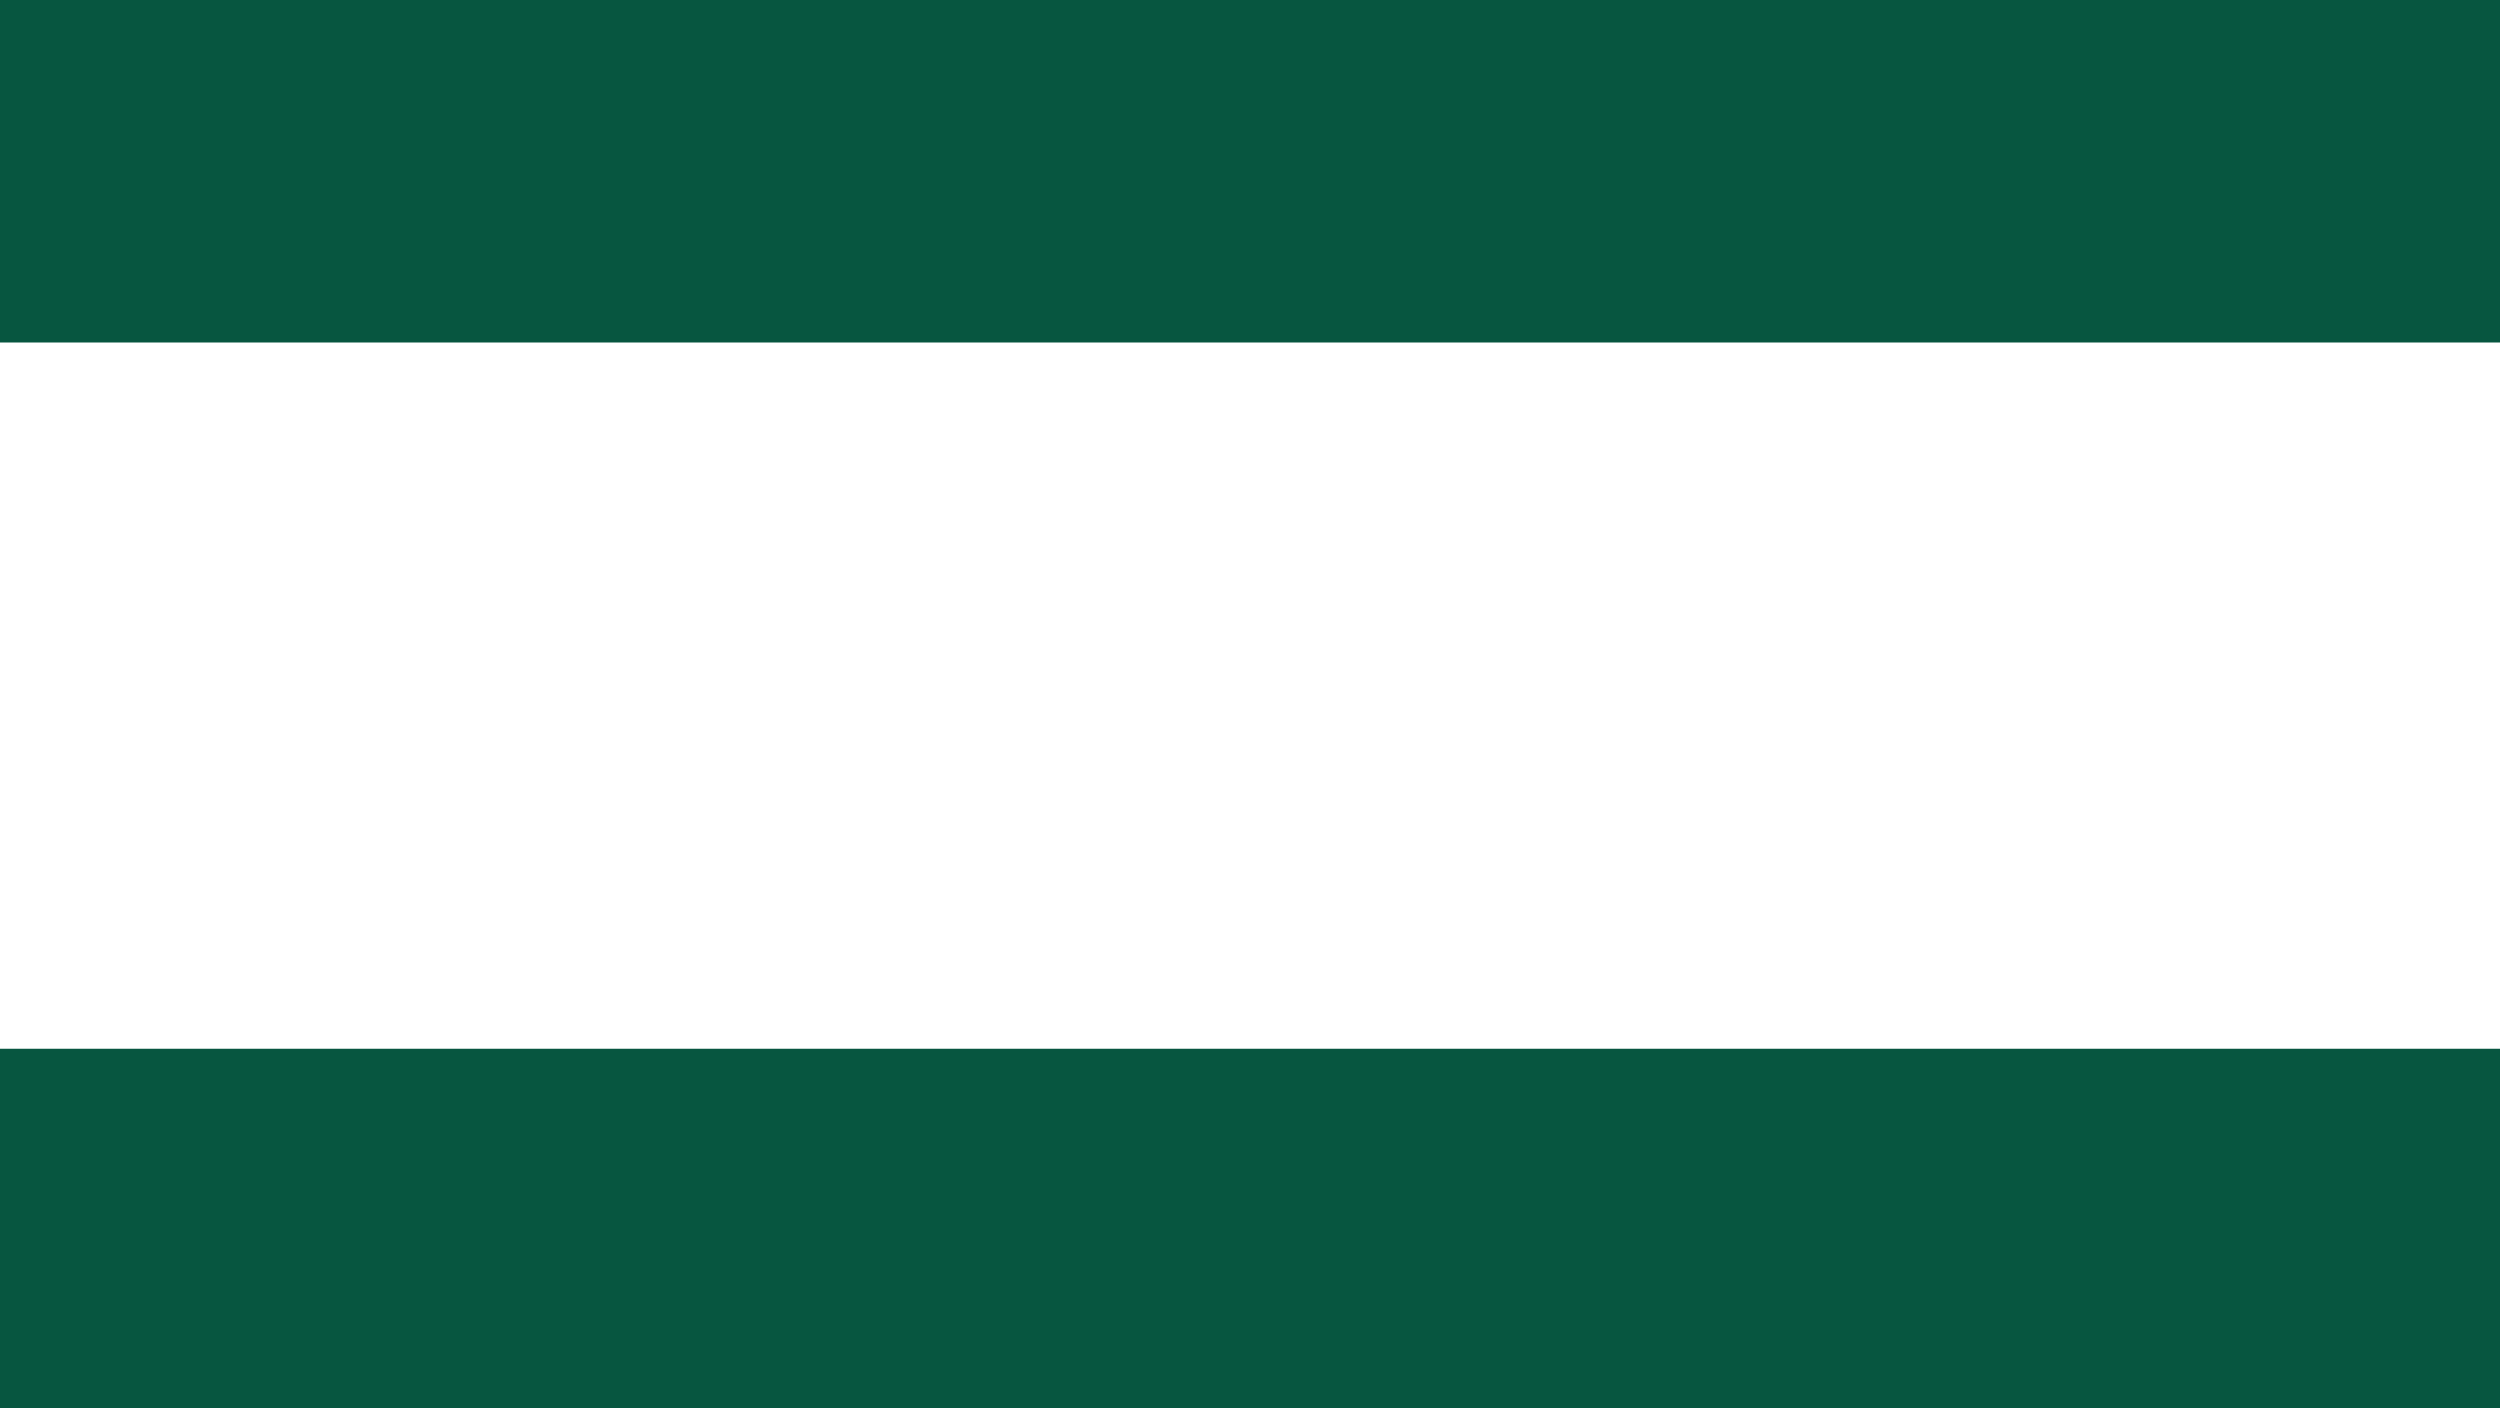
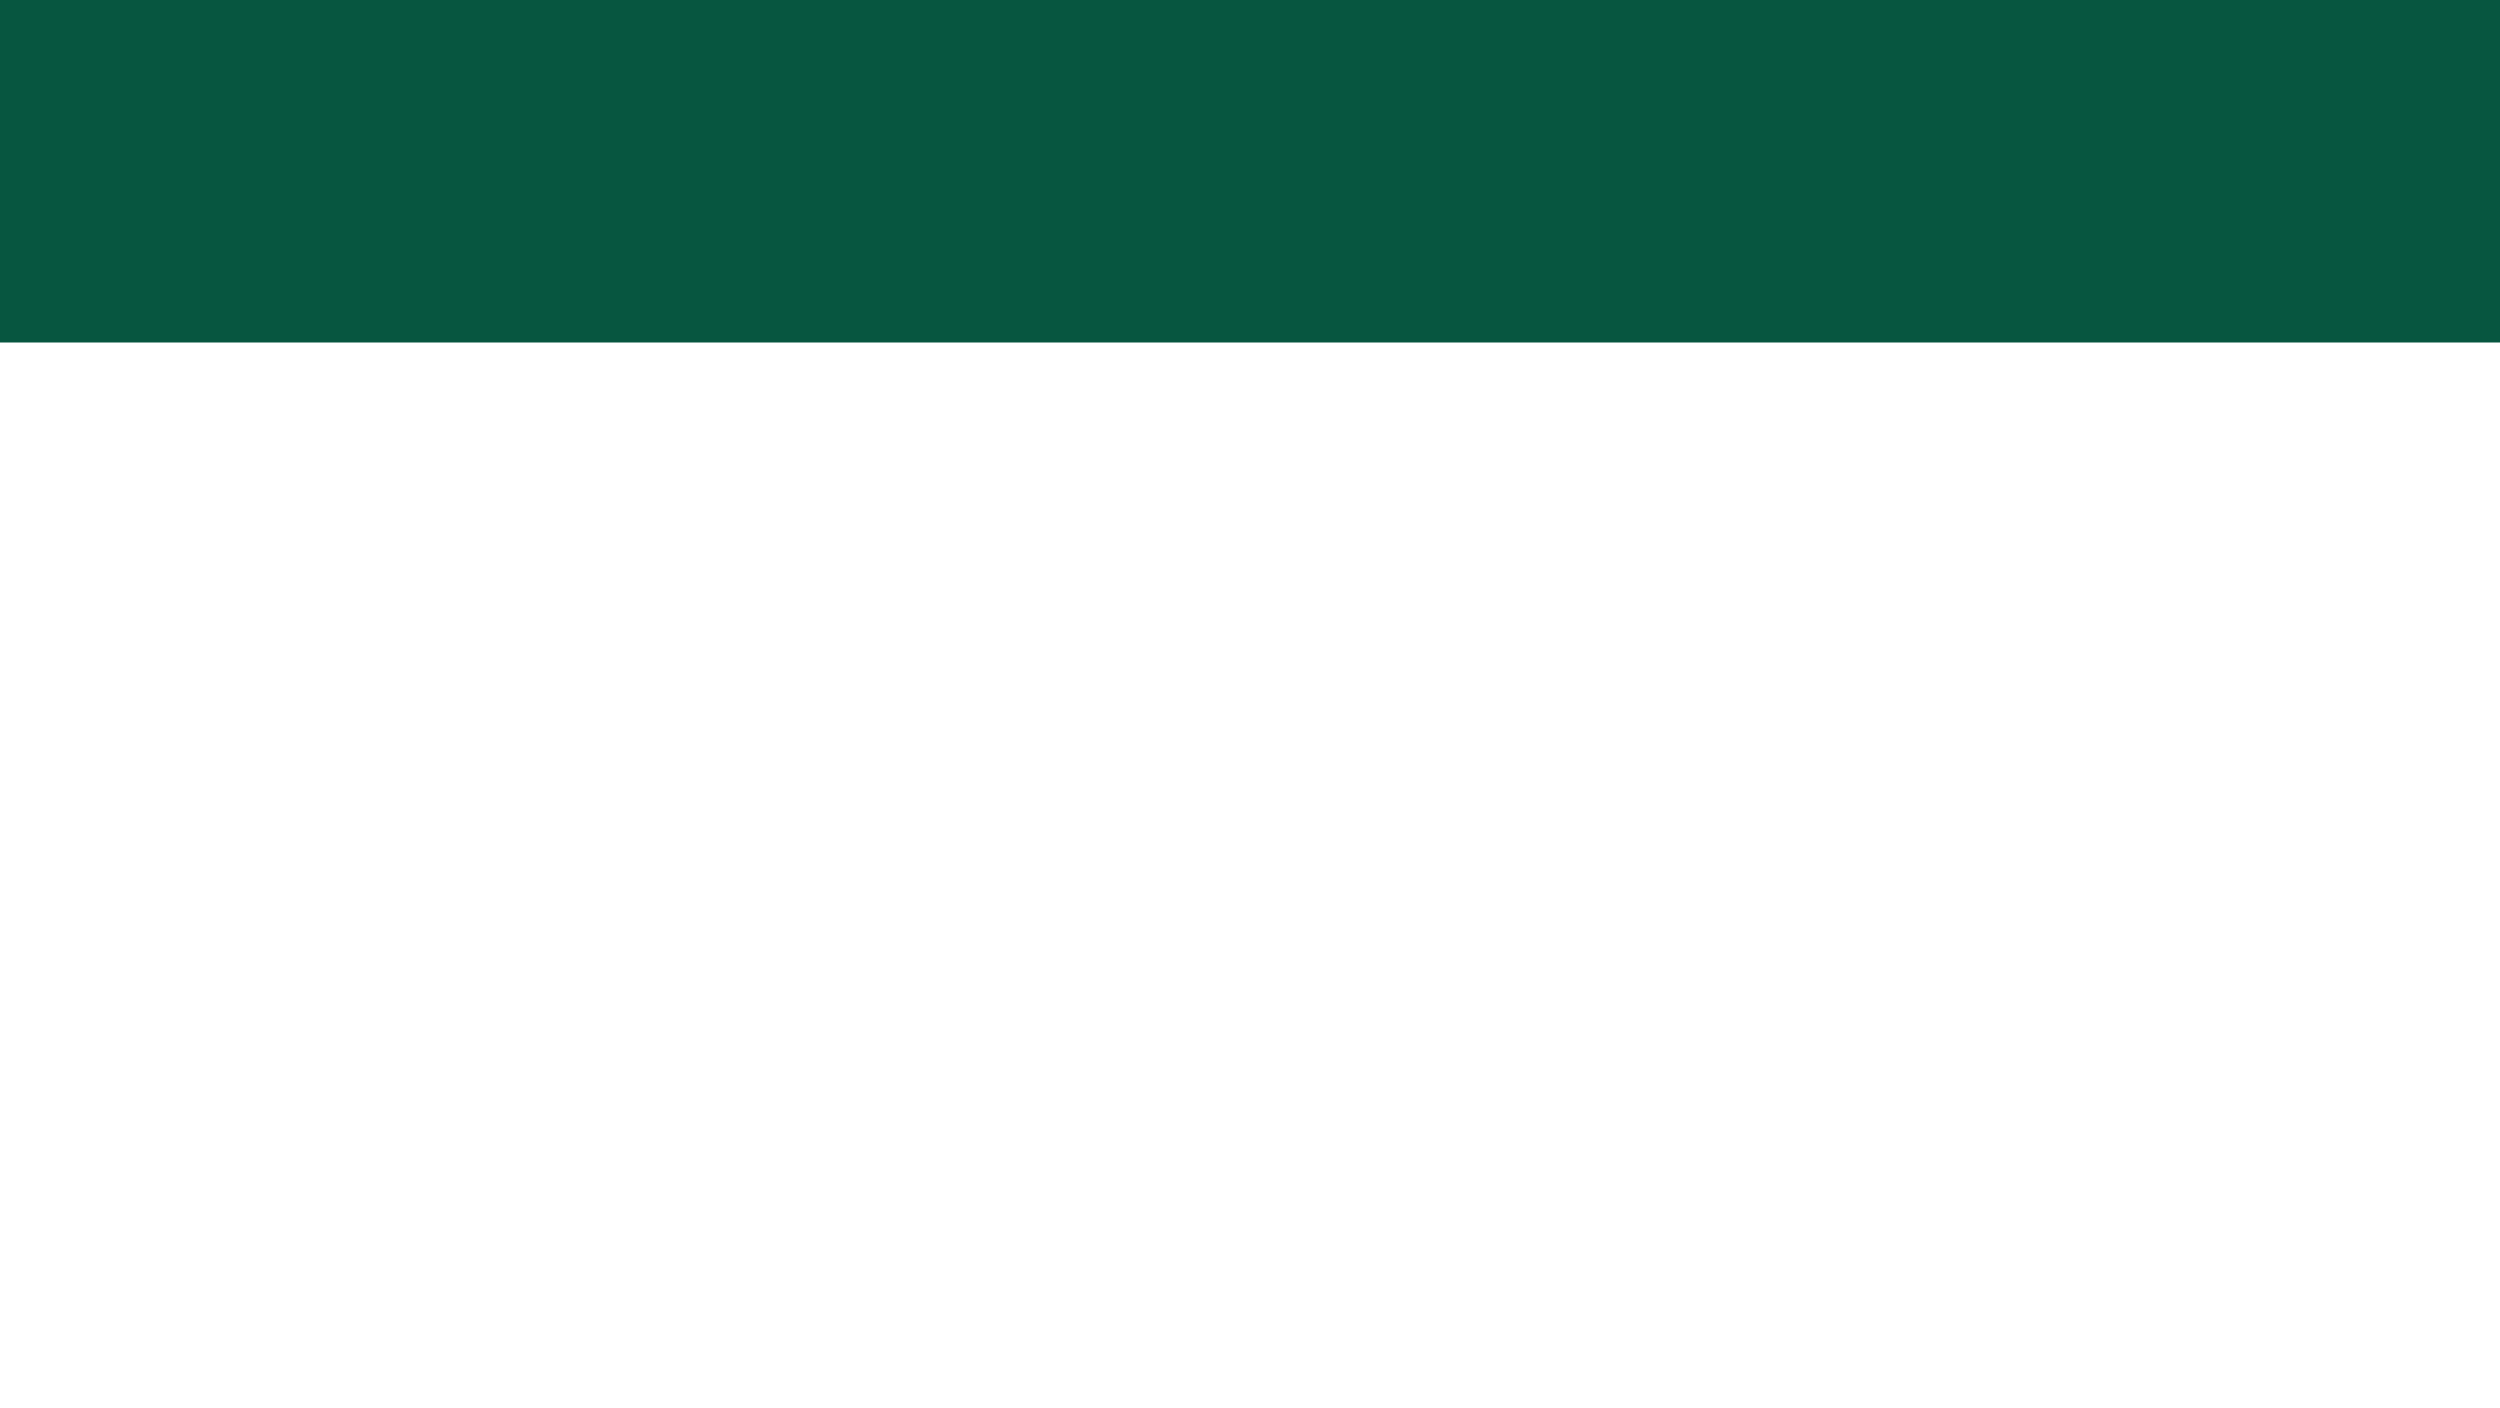
<svg xmlns="http://www.w3.org/2000/svg" width="18" height="10.14" viewBox="0 0 18 10.14">
  <g id="グループ_56" data-name="グループ 56" transform="translate(-1242.1 -19.345)">
    <rect id="長方形_973" data-name="長方形 973" width="18" height="2.466" transform="translate(1242.1 19.345)" fill="#075640" />
-     <path id="パス_289" data-name="パス 289" d="M0,0H18V2.588H0Z" transform="translate(1242.1 26.896)" fill="#075640" />
  </g>
</svg>